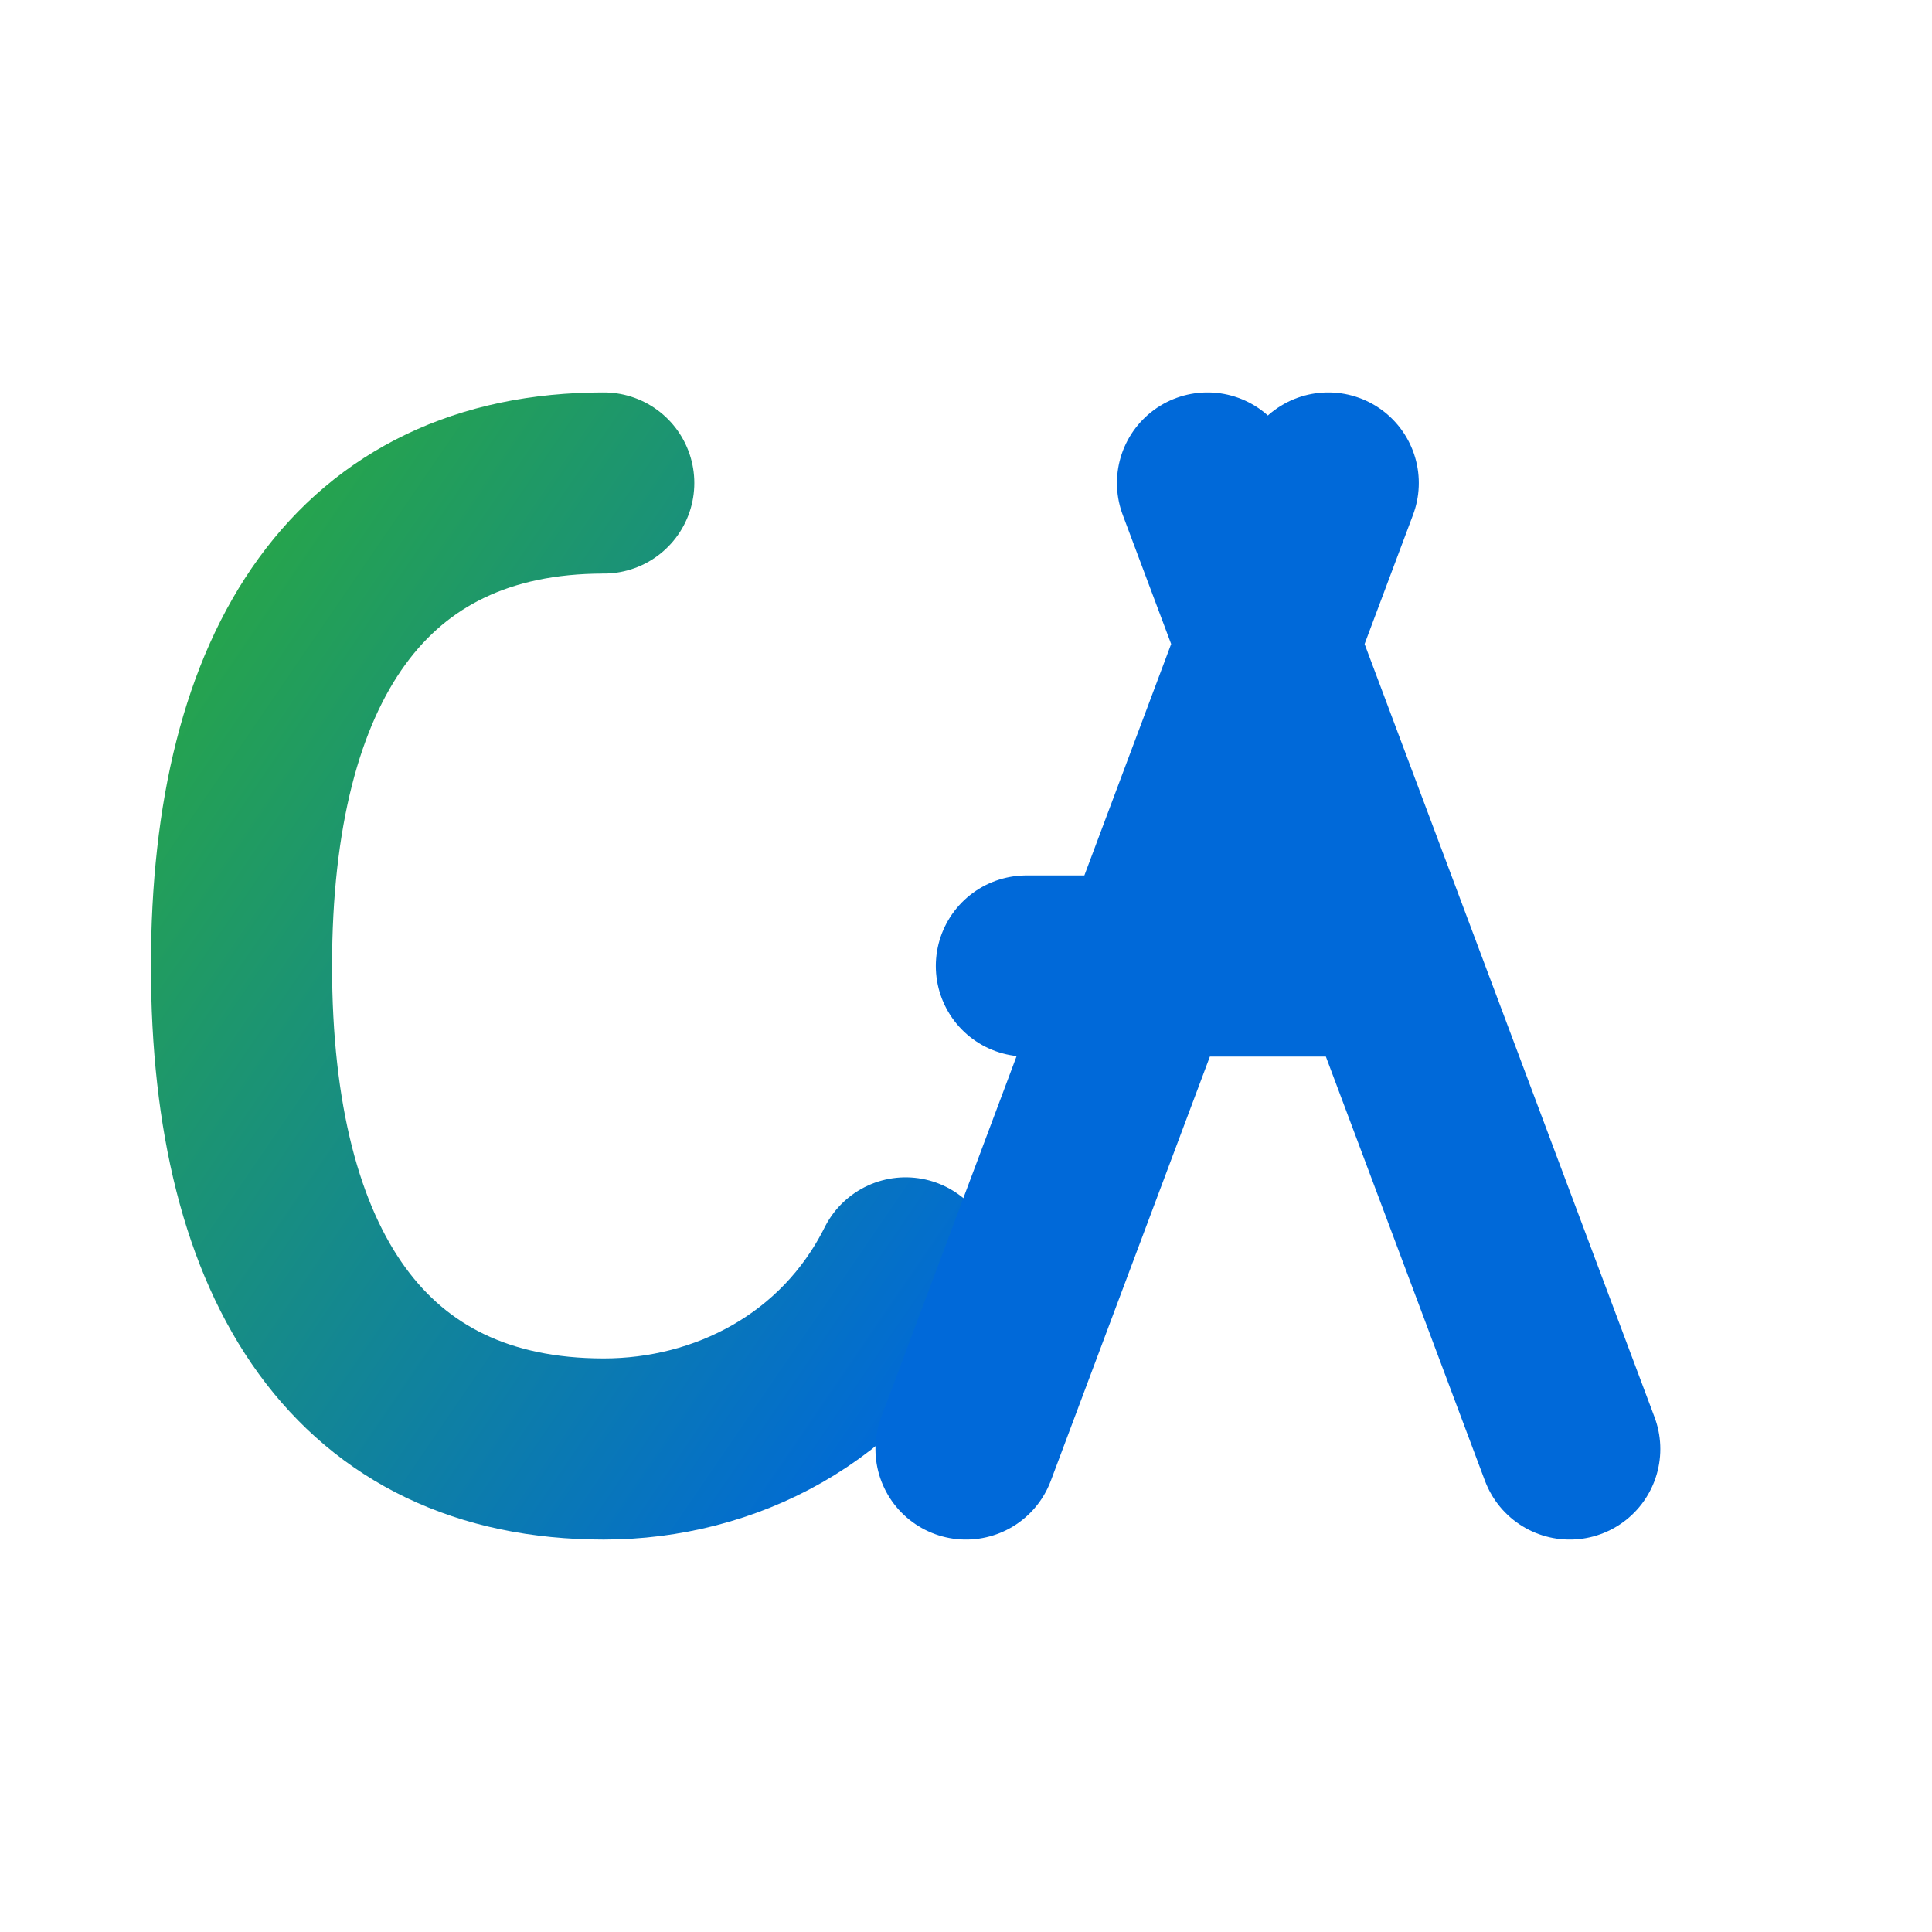
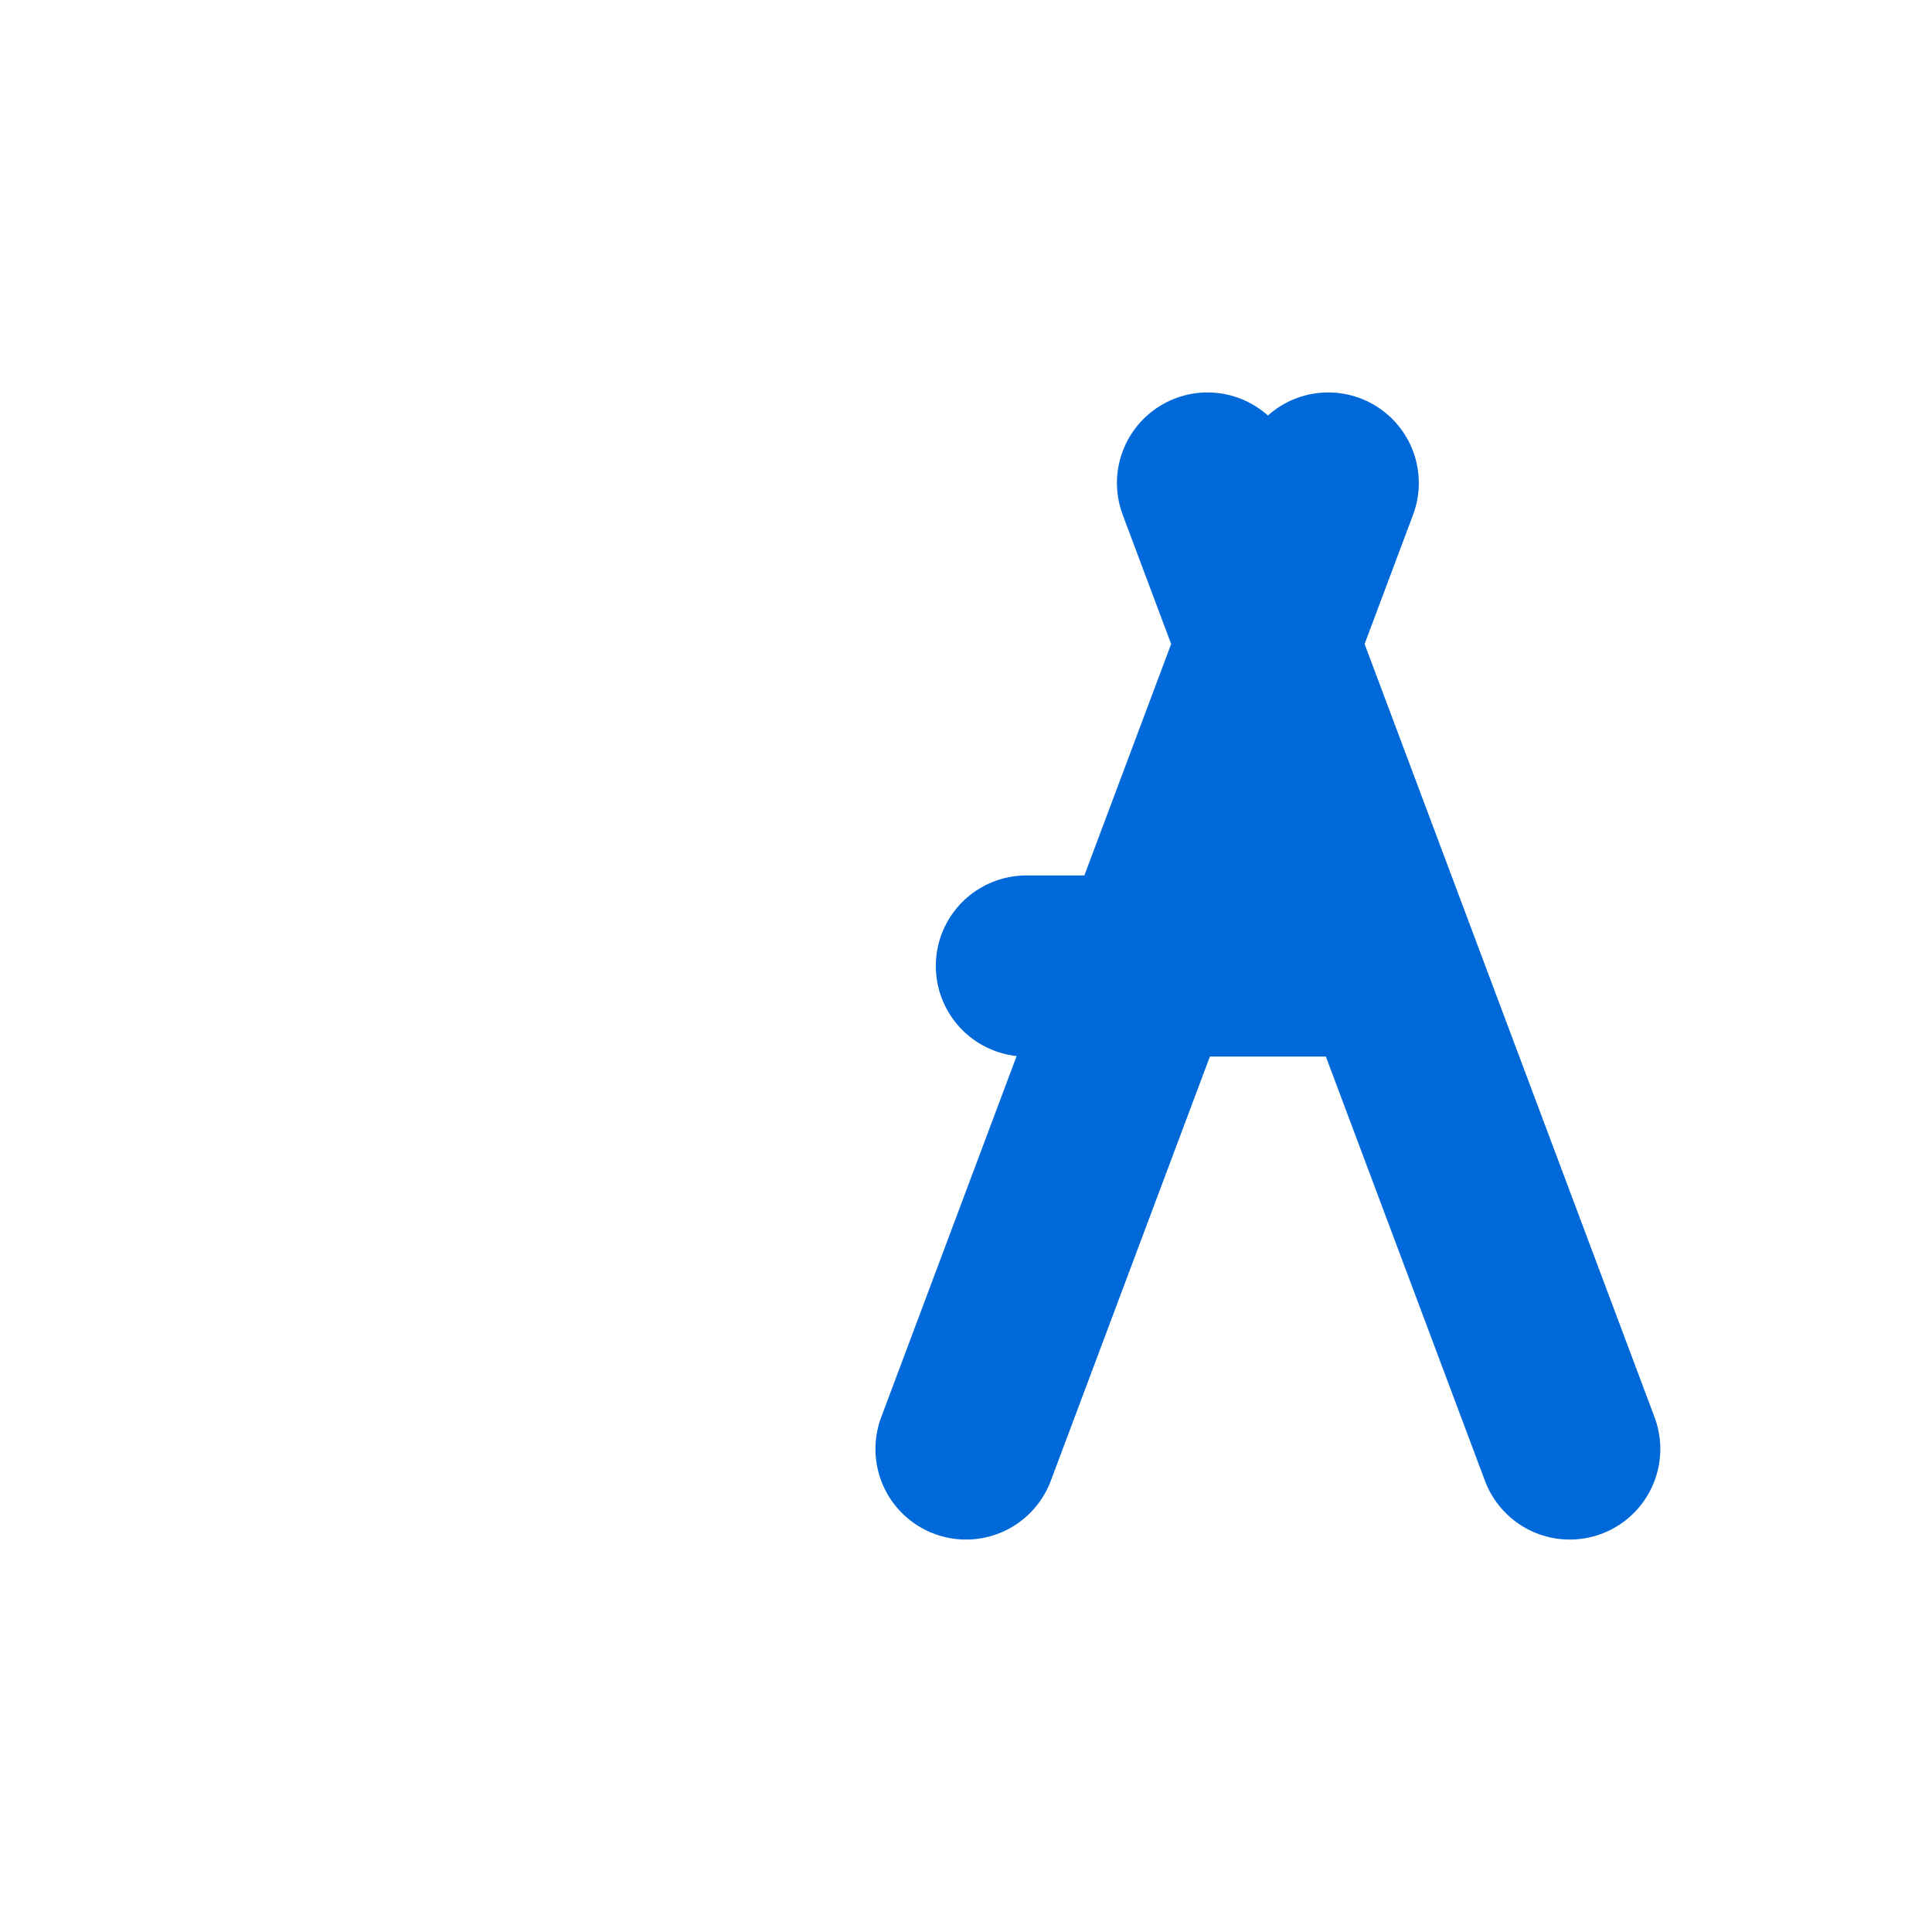
<svg xmlns="http://www.w3.org/2000/svg" width="32" height="32" viewBox="0 0 32 32">
  <defs>
    <linearGradient id="gradient" x1="0%" y1="0%" x2="100%" y2="100%">
      <stop offset="0%" stop-color="#28a745" />
      <stop offset="100%" stop-color="#0069d9" />
    </linearGradient>
    <filter id="shadow" x="-20%" y="-20%" width="140%" height="140%">
      <feDropShadow dx="0" dy="1" stdDeviation="1" flood-color="#000" flood-opacity="0.3" />
    </filter>
  </defs>
-   <rect width="32" height="32" rx="6" fill="#ffffff" />
-   <path d="M10,8 C6,8 4,11 4,16 C4,21 6,24 10,24 C12,24 14,23 15,21" stroke="url(#gradient)" stroke-width="3" stroke-linecap="round" fill="none" filter="url(#shadow)" />
  <path d="M20,8 L26,24 M17,16 L23,16 M16,24 L22,8" stroke="#0069d9" stroke-width="3" stroke-linecap="round" fill="none" filter="url(#shadow)" />
-   <path d="M4,28 L28,28" stroke="url(#gradient)" stroke-width="2" stroke-linecap="round" />
</svg>